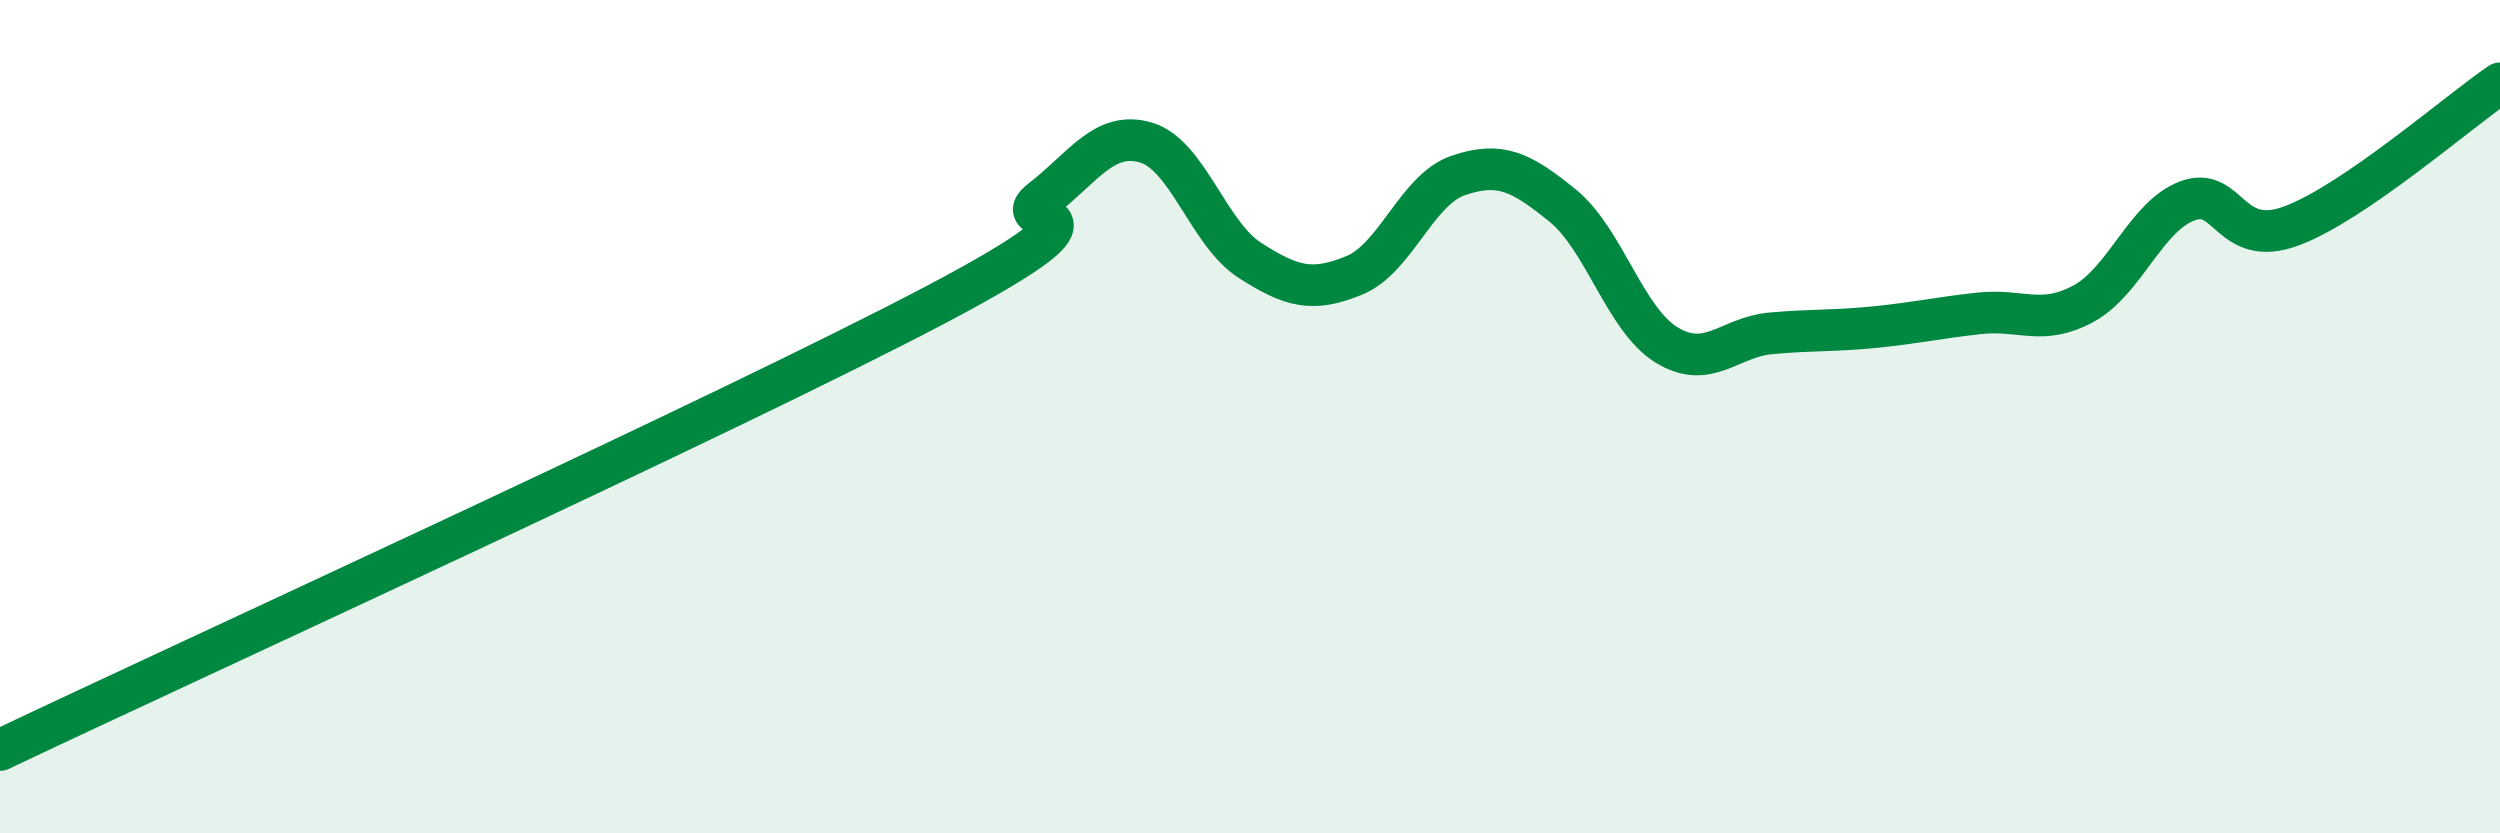
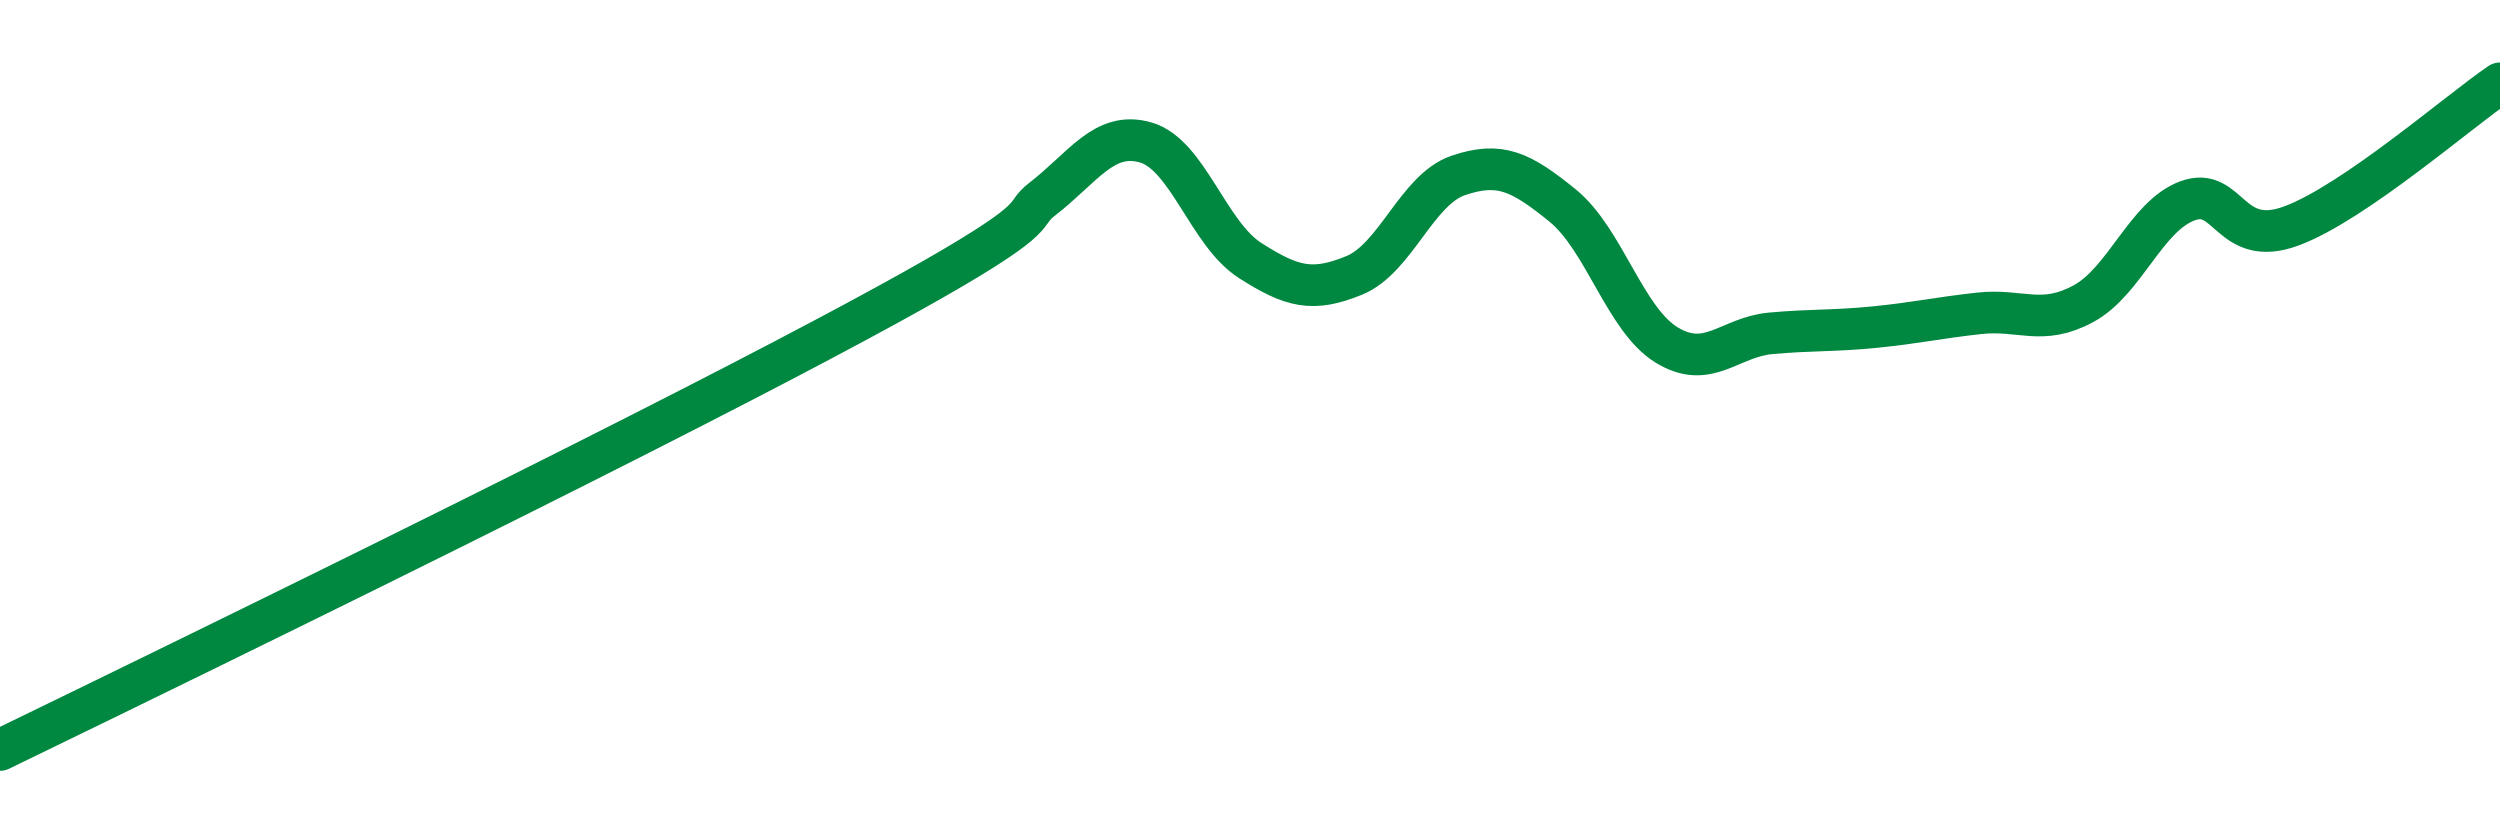
<svg xmlns="http://www.w3.org/2000/svg" width="60" height="20" viewBox="0 0 60 20">
-   <path d="M 0,18 C 4.5,15.86 17.5,9.93 22.5,7.29 C 27.5,4.65 24,5.56 25,4.79 C 26,4.02 26.5,3.13 27.5,3.42 C 28.5,3.71 29,5.61 30,6.25 C 31,6.89 31.5,7.02 32.5,6.61 C 33.5,6.2 34,4.55 35,4.21 C 36,3.87 36.5,4.12 37.5,4.93 C 38.5,5.74 39,7.67 40,8.28 C 41,8.89 41.5,8.09 42.5,8 C 43.5,7.91 44,7.95 45,7.85 C 46,7.75 46.5,7.63 47.5,7.52 C 48.5,7.41 49,7.83 50,7.29 C 51,6.75 51.5,5.19 52.5,4.82 C 53.5,4.45 53.5,5.98 55,5.42 C 56.5,4.86 59,2.68 60,2L60 20L0 20Z" fill="#008740" opacity="0.1" stroke-linecap="round" stroke-linejoin="round" />
-   <path d="M 0,18 C 4.5,15.86 17.5,9.93 22.5,7.29 C 27.5,4.65 24,5.56 25,4.79 C 26,4.02 26.5,3.13 27.5,3.42 C 28.5,3.71 29,5.61 30,6.25 C 31,6.89 31.5,7.02 32.5,6.61 C 33.5,6.2 34,4.55 35,4.21 C 36,3.87 36.5,4.12 37.5,4.93 C 38.5,5.74 39,7.67 40,8.28 C 41,8.89 41.5,8.09 42.5,8 C 43.5,7.91 44,7.95 45,7.85 C 46,7.75 46.5,7.63 47.5,7.52 C 48.5,7.41 49,7.83 50,7.29 C 51,6.75 51.5,5.19 52.5,4.82 C 53.5,4.45 53.5,5.98 55,5.42 C 56.5,4.86 59,2.68 60,2" stroke="#008740" stroke-width="1" fill="none" stroke-linecap="round" stroke-linejoin="round" />
+   <path d="M 0,18 C 27.5,4.65 24,5.56 25,4.79 C 26,4.02 26.5,3.13 27.5,3.42 C 28.5,3.71 29,5.61 30,6.25 C 31,6.89 31.5,7.02 32.5,6.61 C 33.5,6.2 34,4.55 35,4.21 C 36,3.87 36.5,4.12 37.5,4.93 C 38.5,5.74 39,7.67 40,8.28 C 41,8.89 41.5,8.09 42.5,8 C 43.5,7.91 44,7.95 45,7.85 C 46,7.75 46.5,7.63 47.5,7.52 C 48.5,7.41 49,7.83 50,7.29 C 51,6.75 51.5,5.19 52.5,4.82 C 53.5,4.45 53.5,5.98 55,5.42 C 56.5,4.86 59,2.68 60,2" stroke="#008740" stroke-width="1" fill="none" stroke-linecap="round" stroke-linejoin="round" />
</svg>